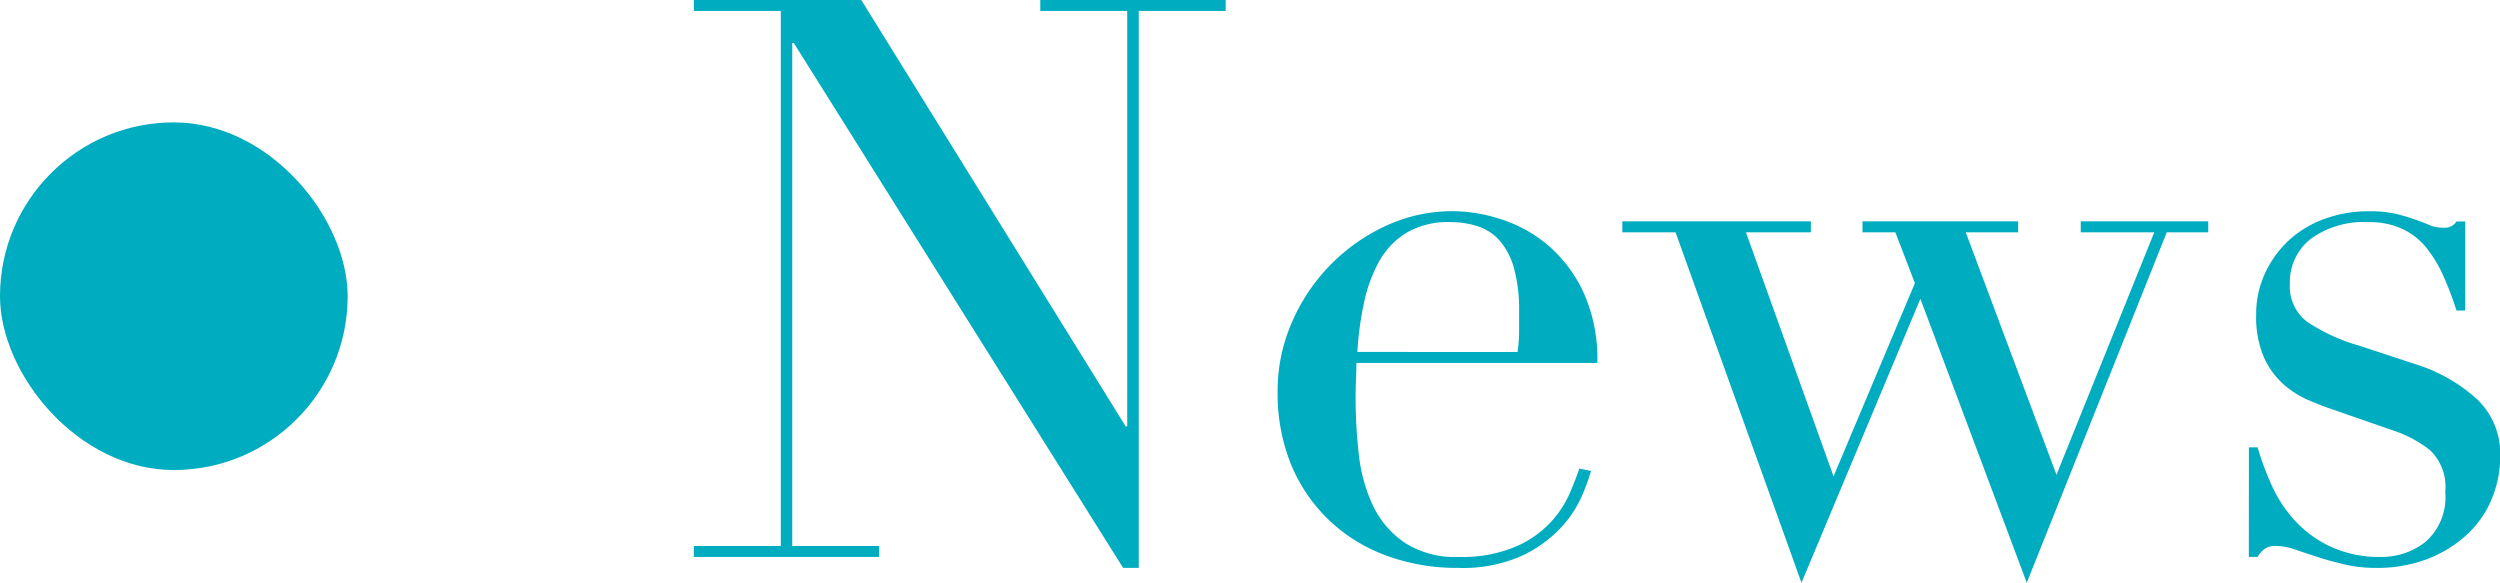
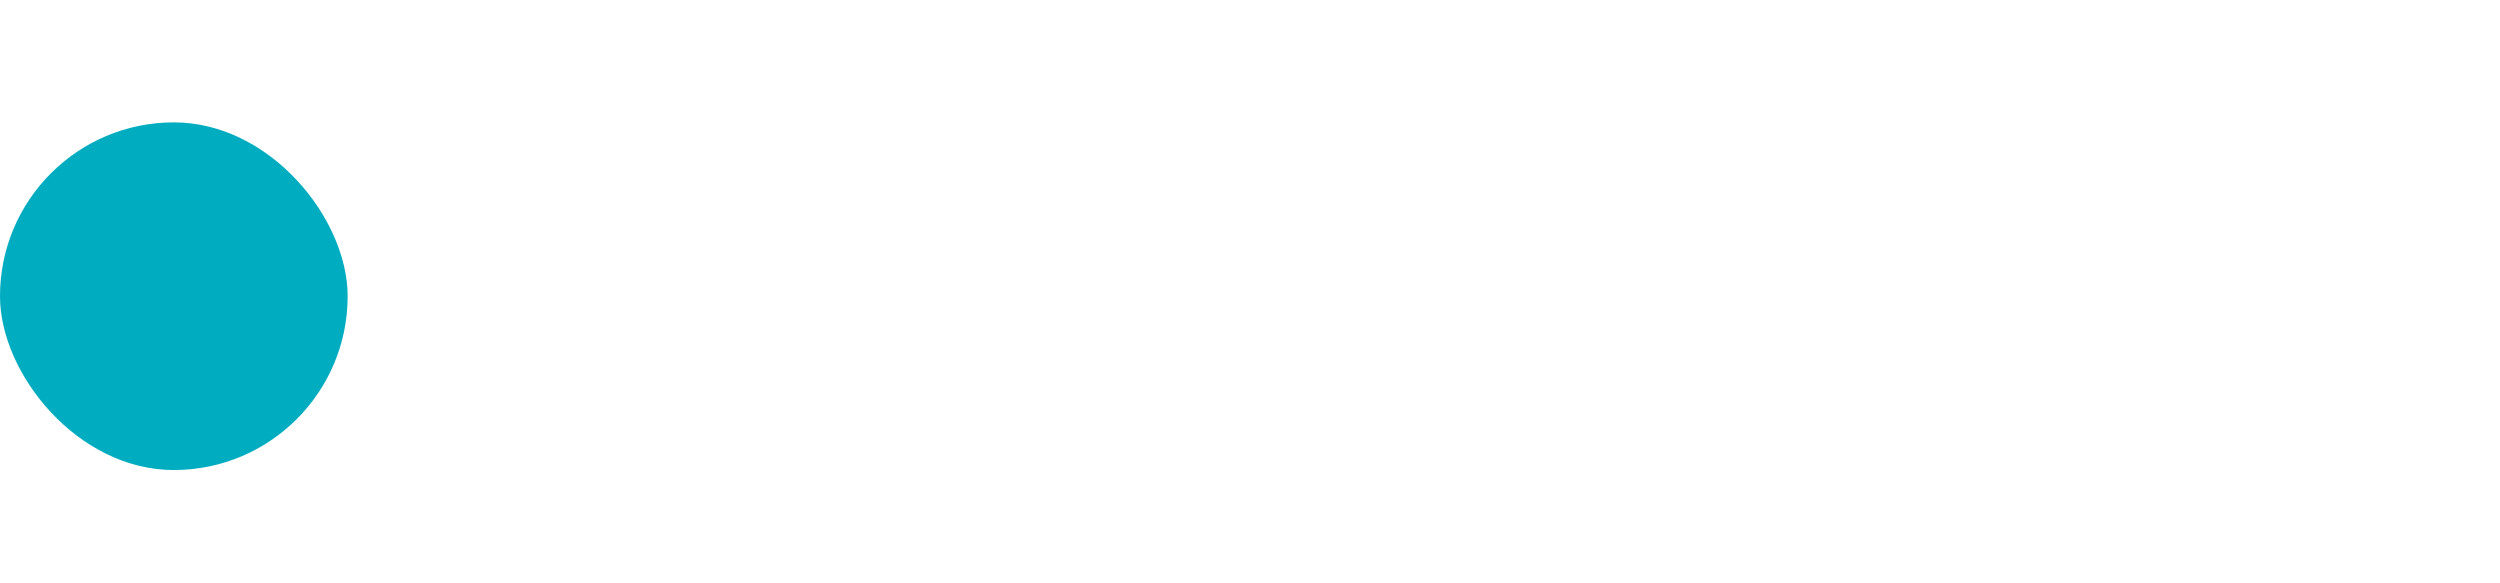
<svg xmlns="http://www.w3.org/2000/svg" width="57.529" height="13.41" viewBox="0 0 57.529 13.41">
  <g transform="translate(-182 -1716.184)" fill="#00acbf">
-     <path d="M197.967 1728.748h2v-12.312h-2v-.252h3.852l6.084 9.81h.036v-9.558h-2v-.252h4.266v.252h-2v12.816h-.36l-7.578-12.078h-.036v11.574h2v.252h-4.266Zm18.954-4.464a3.323 3.323 0 0 0 .036-.468v-.45a3.631 3.631 0 0 0-.117-1.008 1.639 1.639 0 0 0-.324-.63 1.145 1.145 0 0 0-.5-.333 2.008 2.008 0 0 0-.639-.1 1.9 1.9 0 0 0-1.008.243 1.79 1.79 0 0 0-.63.657 3.384 3.384 0 0 0-.351.954 7.491 7.491 0 0 0-.153 1.134Zm-3.708.252q0 .18-.009.369t-.009.477a11.258 11.258 0 0 0 .072 1.242 3.731 3.731 0 0 0 .315 1.17 2.181 2.181 0 0 0 .72.864 2.133 2.133 0 0 0 1.269.342 3.155 3.155 0 0 0 1.3-.234 2.4 2.4 0 0 0 .815-.566 2.455 2.455 0 0 0 .441-.675q.144-.342.216-.558l.27.054a5.169 5.169 0 0 1-.207.567 2.608 2.608 0 0 1-.486.738 2.947 2.947 0 0 1-.9.648 3.33 3.33 0 0 1-1.467.278 4.689 4.689 0 0 1-1.665-.288 3.806 3.806 0 0 1-1.323-.828 3.741 3.741 0 0 1-.865-1.287 4.355 4.355 0 0 1-.3-1.665 3.924 3.924 0 0 1 .31-1.539 4.35 4.35 0 0 1 .864-1.323 4.329 4.329 0 0 1 1.287-.927 3.641 3.641 0 0 1 1.584-.351 3.63 3.63 0 0 1 1.08.18 3.18 3.18 0 0 1 1.075.585 3.215 3.215 0 0 1 .824 1.071 3.684 3.684 0 0 1 .333 1.656Zm6.12-3.258h4.338v.252h-1.494l2.016 5.616 1.872-4.446-.45-1.17h-.756v-.252h3.582v.252h-1.206l2.088 5.58 2.25-5.58h-1.692v-.252h2.934v.252h-.954l-3.222 8.064-2.448-6.534-2.736 6.534-2.898-8.064h-1.224Zm14.418 5.2h.2a6.741 6.741 0 0 0 .324.873 3.1 3.1 0 0 0 .531.81 2.617 2.617 0 0 0 .819.6 2.677 2.677 0 0 0 1.168.239 1.623 1.623 0 0 0 1.026-.351 1.361 1.361 0 0 0 .45-1.143 1.164 1.164 0 0 0-.351-.963 2.748 2.748 0 0 0-.818-.443l-1.4-.486q-.27-.09-.585-.225a2.121 2.121 0 0 1-.585-.378 1.843 1.843 0 0 1-.441-.621 2.372 2.372 0 0 1-.171-.972 2.219 2.219 0 0 1 .2-.936 2.421 2.421 0 0 1 .54-.756 2.414 2.414 0 0 1 .819-.5 2.908 2.908 0 0 1 1.035-.18 2.628 2.628 0 0 1 .639.063q.243.063.423.126t.324.126a.849.849 0 0 0 .342.063.314.314 0 0 0 .288-.144h.2v2.05h-.2a7.738 7.738 0 0 0-.288-.765 3.058 3.058 0 0 0-.387-.657 1.57 1.57 0 0 0-.558-.45 1.771 1.771 0 0 0-.783-.162 2.076 2.076 0 0 0-1.341.387 1.265 1.265 0 0 0-.477 1.035 1.014 1.014 0 0 0 .4.873 4.245 4.245 0 0 0 1.2.549l1.314.432a3.788 3.788 0 0 1 1.386.792 1.736 1.736 0 0 1 .54 1.332 2.527 2.527 0 0 1-.189.954 2.315 2.315 0 0 1-.558.819 2.843 2.843 0 0 1-.9.567 3.2 3.2 0 0 1-1.215.216 3.082 3.082 0 0 1-.729-.081q-.343-.081-.617-.171t-.513-.171a1.328 1.328 0 0 0-.432-.081.423.423 0 0 0-.288.081.753.753 0 0 0-.144.171h-.2Z" />
    <rect width="8" height="8" rx="4" transform="translate(182 1719)" />
  </g>
</svg>